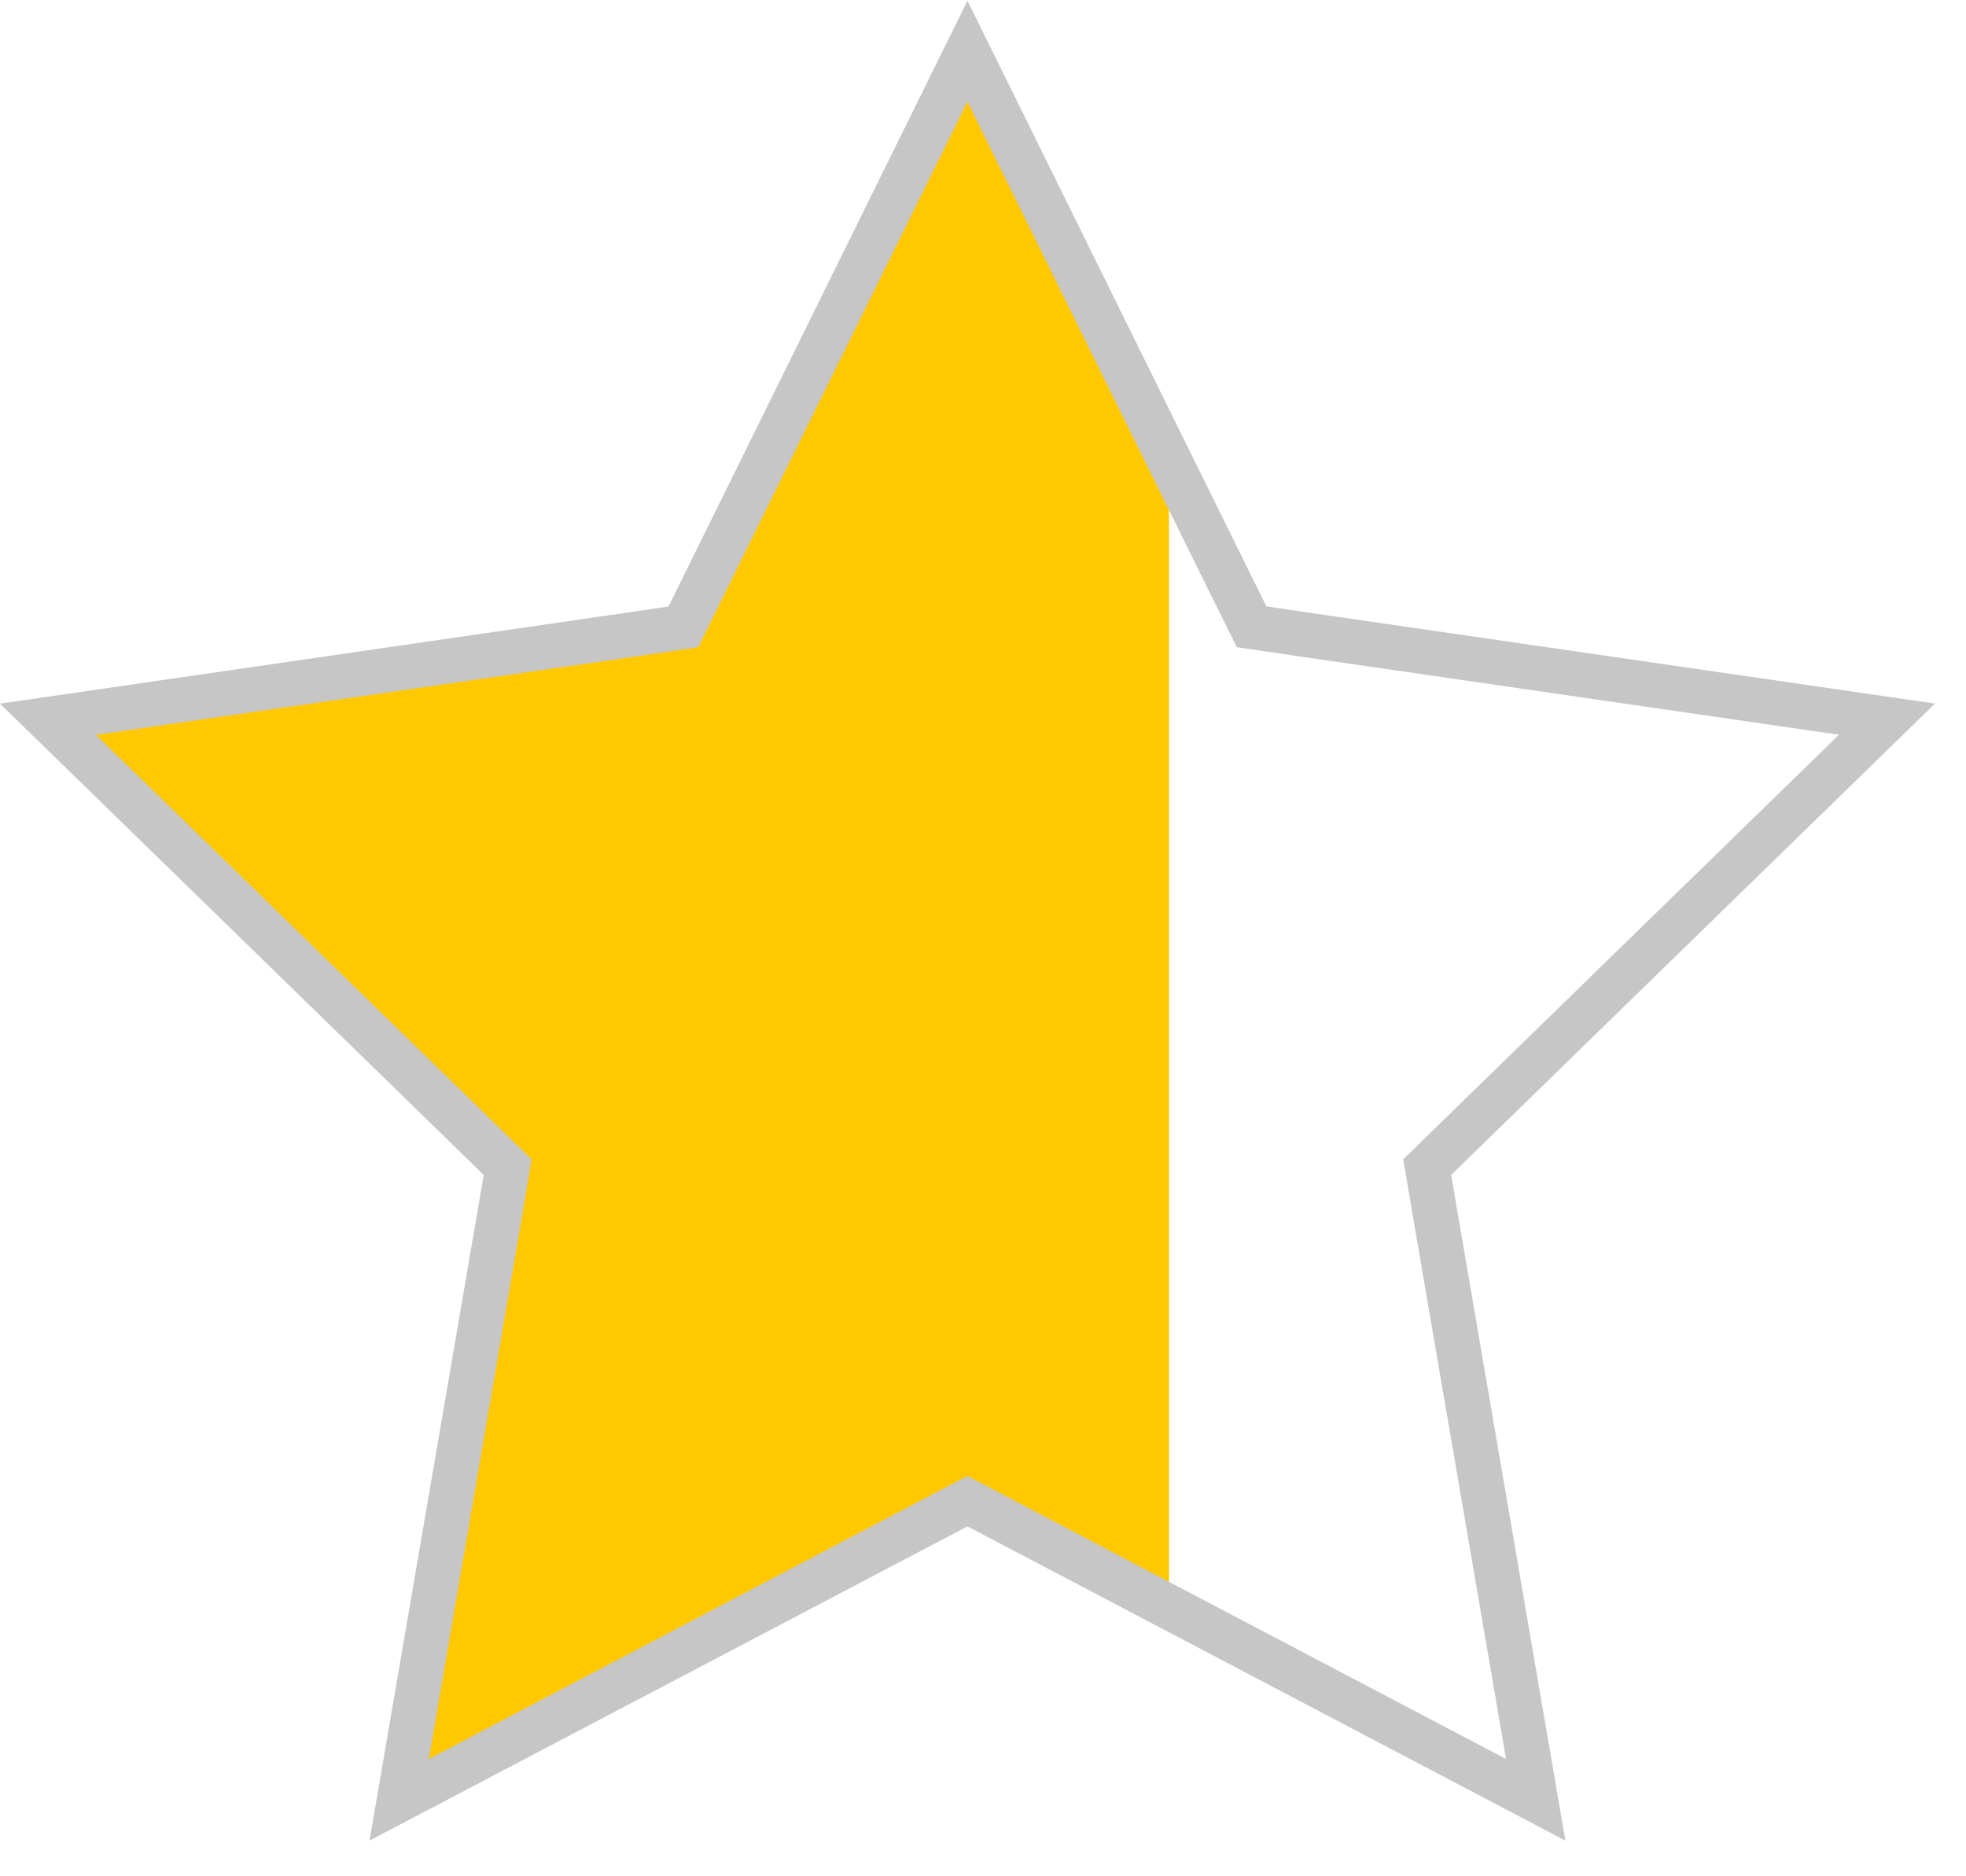
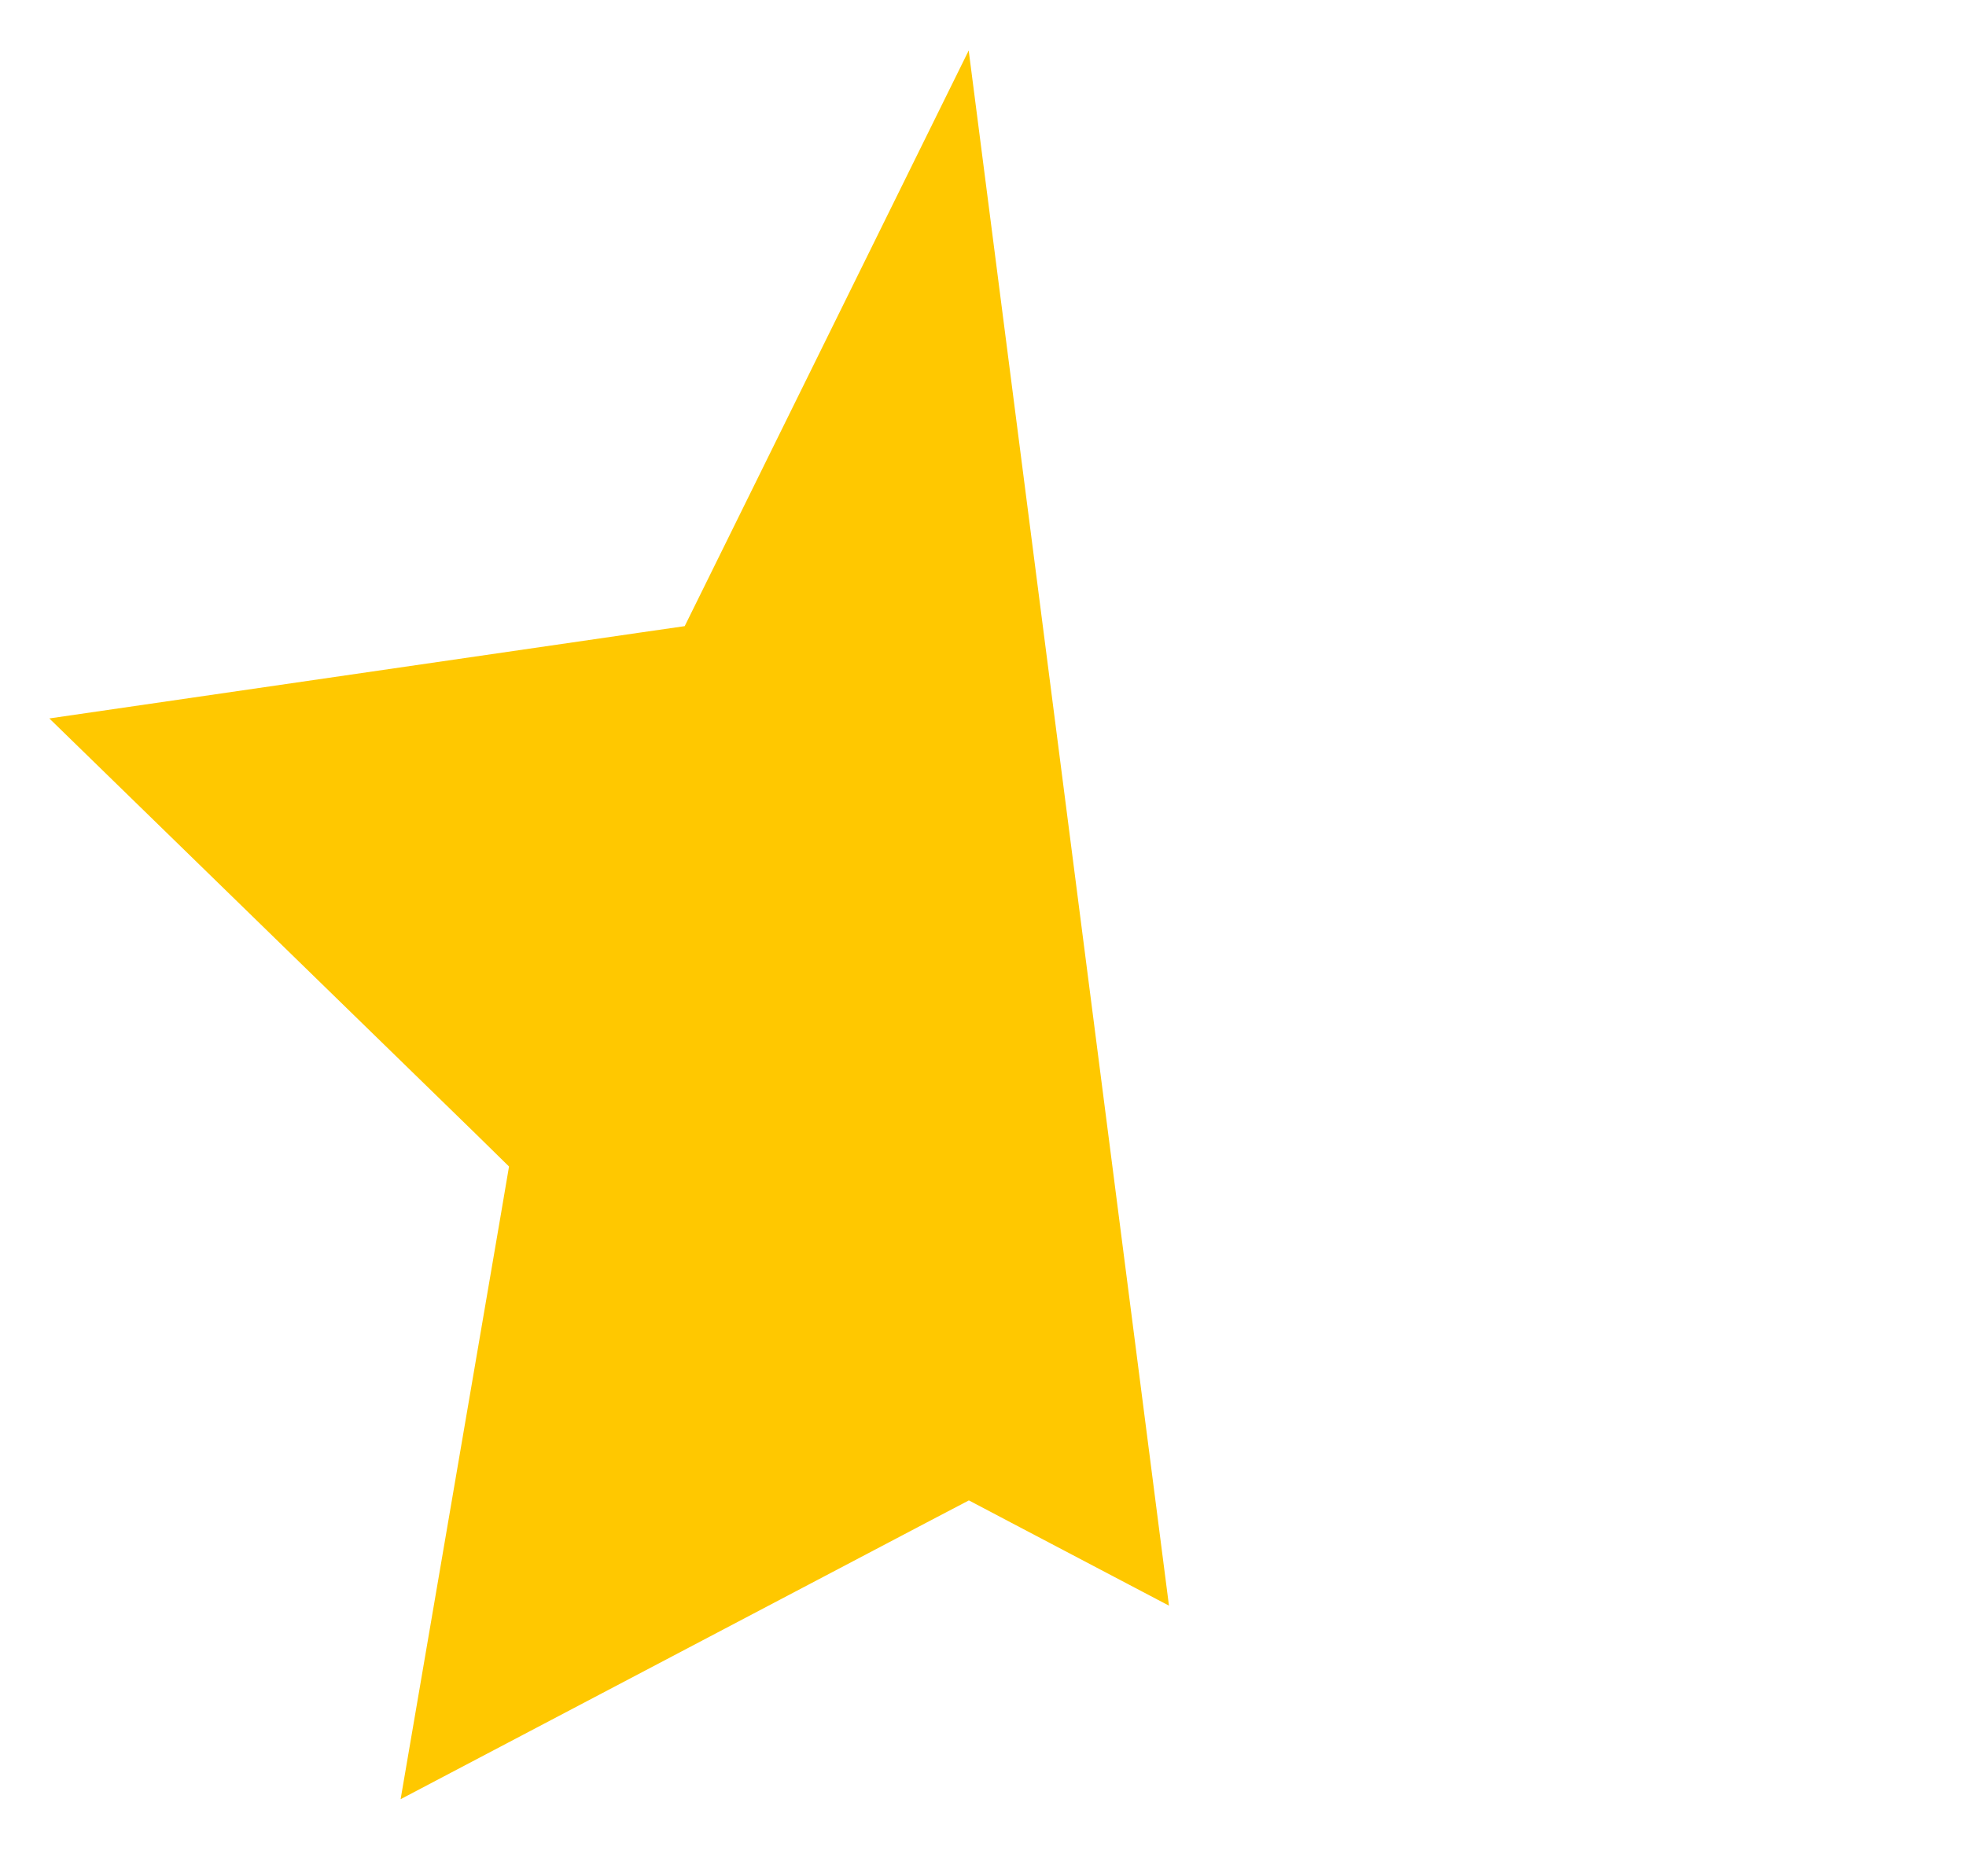
<svg xmlns="http://www.w3.org/2000/svg" width="22" height="21" viewBox="0 0 22 21">
  <g fill="none" fill-rule="evenodd">
-     <path fill="#FFC800" d="M7.895 6.536l-.233.472-.52.075-6.59.958 4.769 4.647.375.368-.088.517-1.125 6.564 5.893-3.1.466-.244.465.245 1.774.933V5.103L10.84.565z" />
-     <path stroke="#C6C6C6" stroke-width=".5" d="M10.826.573l2.947 5.972.233.47.52.077 6.59.957-4.769 4.647-.376.367.088.52 1.126 6.561-5.893-3.098-.466-.244-.465.244-5.894 3.098 1.126-6.562.088-.519-.376-.367L.537 8.05l6.59-.957.52-.077.232-.47z" />
+     <path fill="#FFC800" d="M7.895 6.536l-.233.472-.52.075-6.59.958 4.769 4.647.375.368-.088.517-1.125 6.564 5.893-3.1.466-.244.465.245 1.774.933L10.84.565z" />
  </g>
</svg>